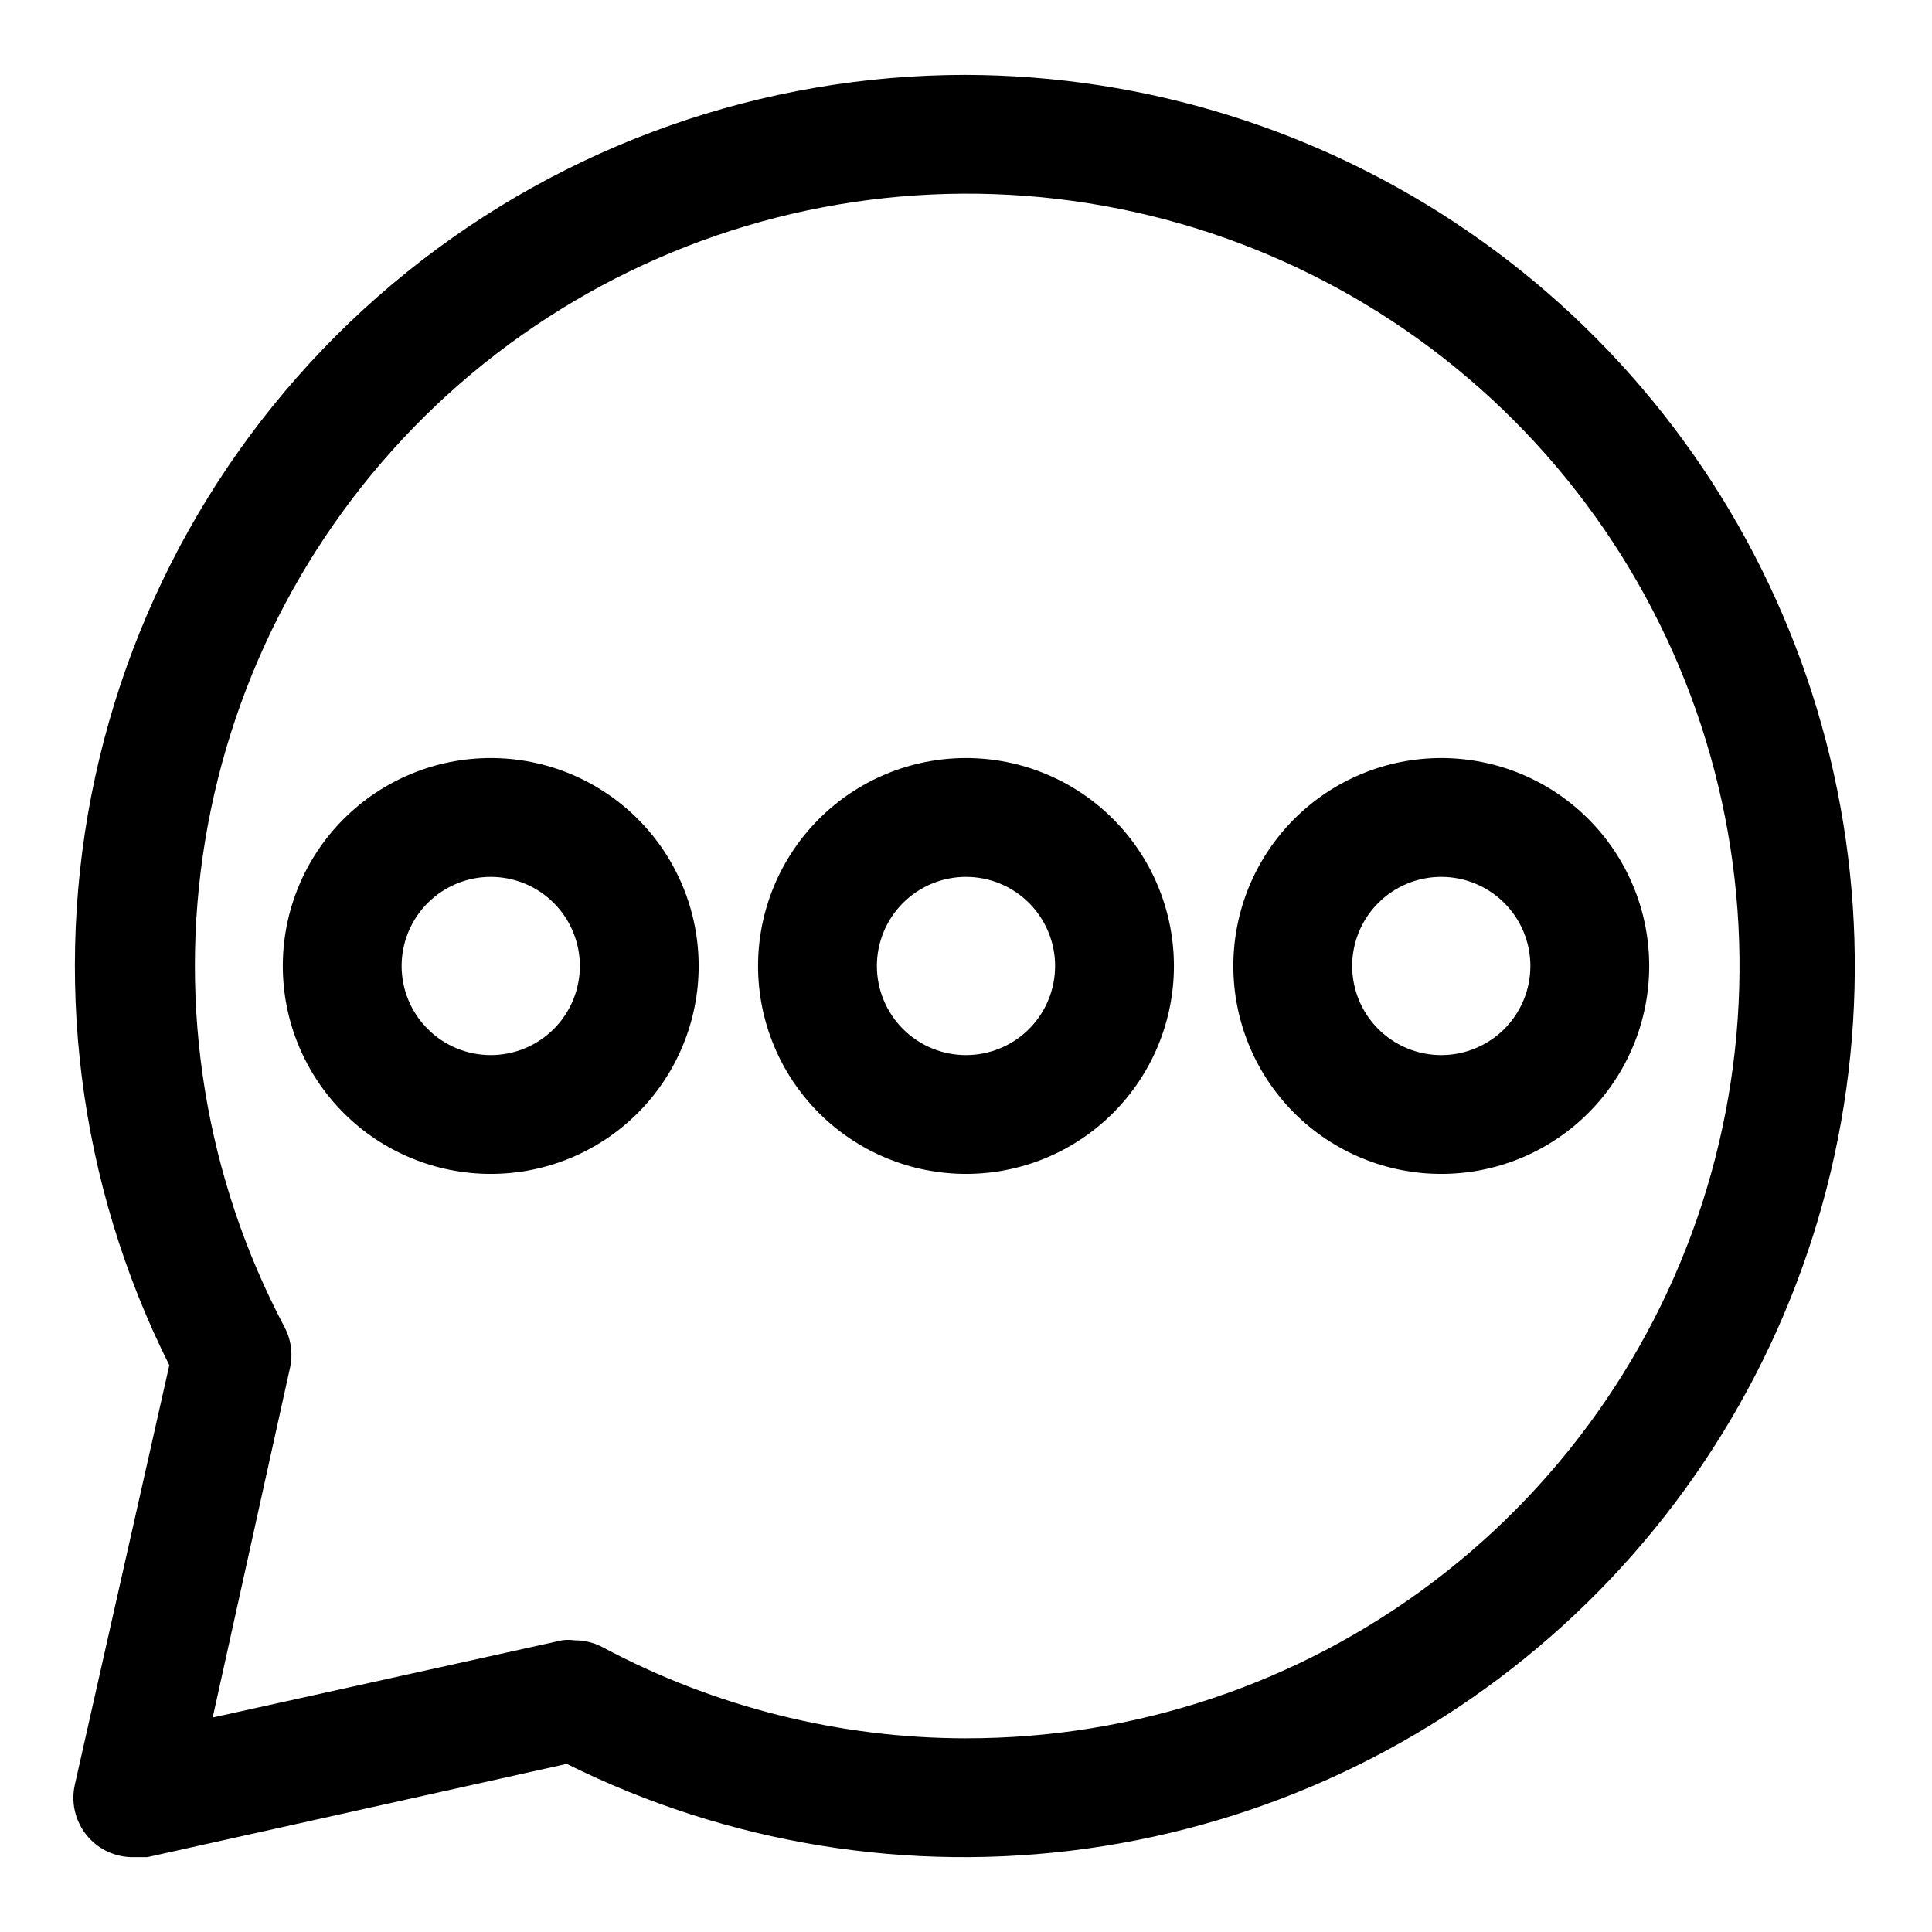
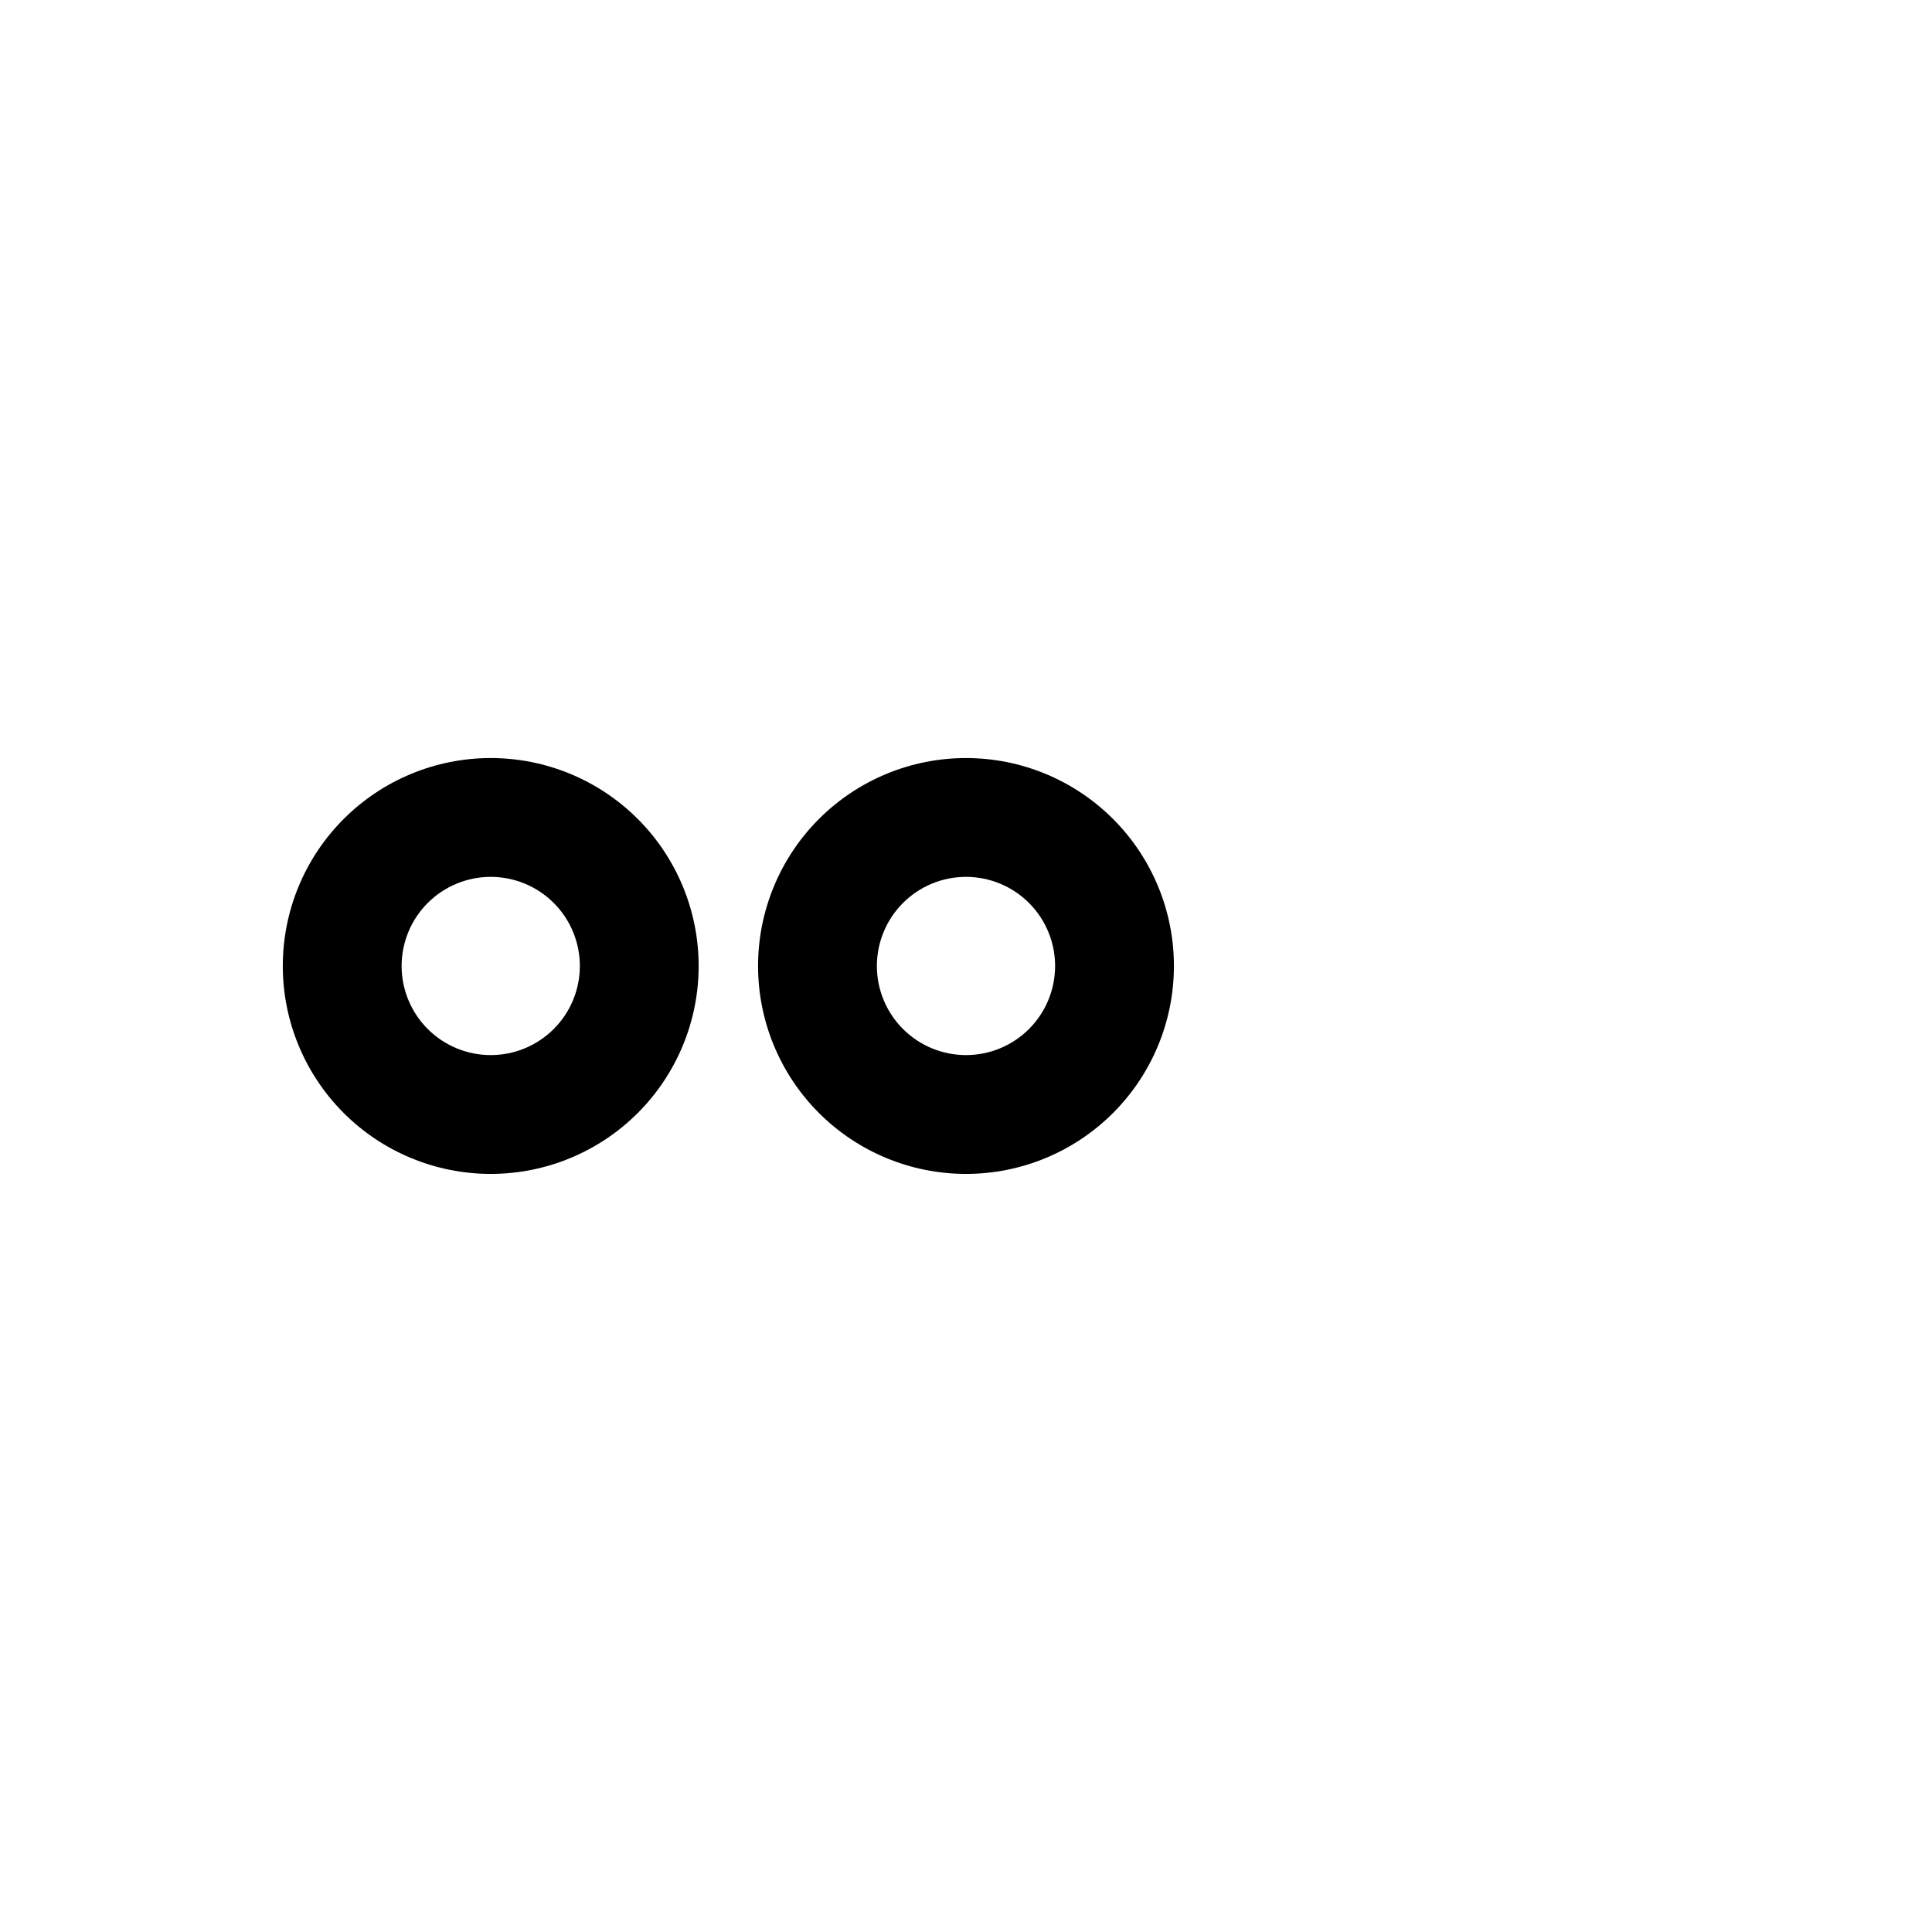
<svg xmlns="http://www.w3.org/2000/svg" fill="#000000" width="800px" height="800px" version="1.1" viewBox="144 144 512 512">
  <g>
-     <path d="m400 163.84c-53.926 0.004-106.23 18.461-148.21 52.301-41.984 33.844-71.117 81.035-82.566 133.73-11.445 52.695-4.516 107.72 19.645 155.93l-25.035 111.16c-1.195 5.285 0.41 10.816 4.254 14.641 3.047 3.027 7.199 4.676 11.492 4.566h3.465l111.15-24.719c42.613 21.199 90.641 29.027 137.79 22.457 47.141-6.57 91.195-27.234 126.39-59.277 35.195-32.047 59.887-73.977 70.836-120.3 10.949-46.32 7.644-94.867-9.477-139.28-17.125-44.414-47.266-82.613-86.477-109.59-39.211-26.984-85.66-41.488-133.26-41.613zm0 440.83v0.004c-33.559-0.023-66.59-8.297-96.199-24.09-2.32-1.254-4.918-1.902-7.555-1.887-1.098-0.156-2.211-0.156-3.309 0l-92.574 20.469 20.469-92.574v-0.004c0.844-3.676 0.34-7.527-1.418-10.863-20.926-39.551-28.316-84.871-21.039-129.02 7.281-44.148 28.828-84.699 61.344-115.44s74.211-49.977 118.7-54.766 89.32 5.137 127.63 28.25c38.316 23.113 67.996 58.148 84.508 99.738 16.508 41.59 18.93 87.441 6.898 130.54-12.027 43.102-37.852 81.066-73.516 108.09-35.66 27.027-79.195 41.621-123.94 41.551z" />
    <path d="m400 344.89c-14.617 0-28.633 5.805-38.965 16.141-10.336 10.332-16.141 24.348-16.141 38.965 0 14.613 5.805 28.629 16.141 38.965 10.332 10.332 24.348 16.137 38.965 16.137 14.613 0 28.629-5.805 38.965-16.137 10.332-10.336 16.137-24.352 16.137-38.965 0-14.617-5.805-28.633-16.137-38.965-10.336-10.336-24.352-16.141-38.965-16.141zm0 78.719c-6.266 0-12.273-2.488-16.699-6.914-4.43-4.43-6.918-10.438-6.918-16.699 0-6.266 2.488-12.273 6.918-16.699 4.426-4.43 10.434-6.918 16.699-6.918 6.262 0 12.27 2.488 16.699 6.918 4.426 4.426 6.914 10.434 6.914 16.699 0 6.262-2.488 12.27-6.914 16.699-4.43 4.426-10.438 6.914-16.699 6.914z" />
    <path d="m274.05 344.89c-14.617 0-28.633 5.805-38.965 16.141-10.336 10.332-16.141 24.348-16.141 38.965 0 14.613 5.805 28.629 16.141 38.965 10.332 10.332 24.348 16.137 38.965 16.137 14.613 0 28.629-5.805 38.965-16.137 10.332-10.336 16.137-24.352 16.137-38.965 0-14.617-5.805-28.633-16.137-38.965-10.336-10.336-24.352-16.141-38.965-16.141zm0 78.719c-6.266 0-12.27-2.488-16.699-6.914-4.43-4.43-6.918-10.438-6.918-16.699 0-6.266 2.488-12.273 6.918-16.699 4.43-4.43 10.434-6.918 16.699-6.918 6.262 0 12.27 2.488 16.699 6.918 4.43 4.426 6.918 10.434 6.918 16.699 0 6.262-2.488 12.27-6.918 16.699-4.43 4.426-10.438 6.914-16.699 6.914z" />
-     <path d="m525.95 344.89c-14.613 0-28.629 5.805-38.961 16.141-10.336 10.332-16.141 24.348-16.141 38.965 0 14.613 5.805 28.629 16.141 38.965 10.332 10.332 24.348 16.137 38.961 16.137 14.617 0 28.633-5.805 38.965-16.137 10.336-10.336 16.141-24.352 16.141-38.965 0-14.617-5.805-28.633-16.141-38.965-10.332-10.336-24.348-16.141-38.965-16.141zm0 78.719c-6.262 0-12.27-2.488-16.699-6.914-4.426-4.43-6.914-10.438-6.914-16.699 0-6.266 2.488-12.273 6.914-16.699 4.43-4.43 10.438-6.918 16.699-6.918 6.266 0 12.273 2.488 16.699 6.918 4.43 4.426 6.918 10.434 6.918 16.699 0 6.262-2.488 12.27-6.918 16.699-4.426 4.426-10.434 6.914-16.699 6.914z" />
  </g>
</svg>